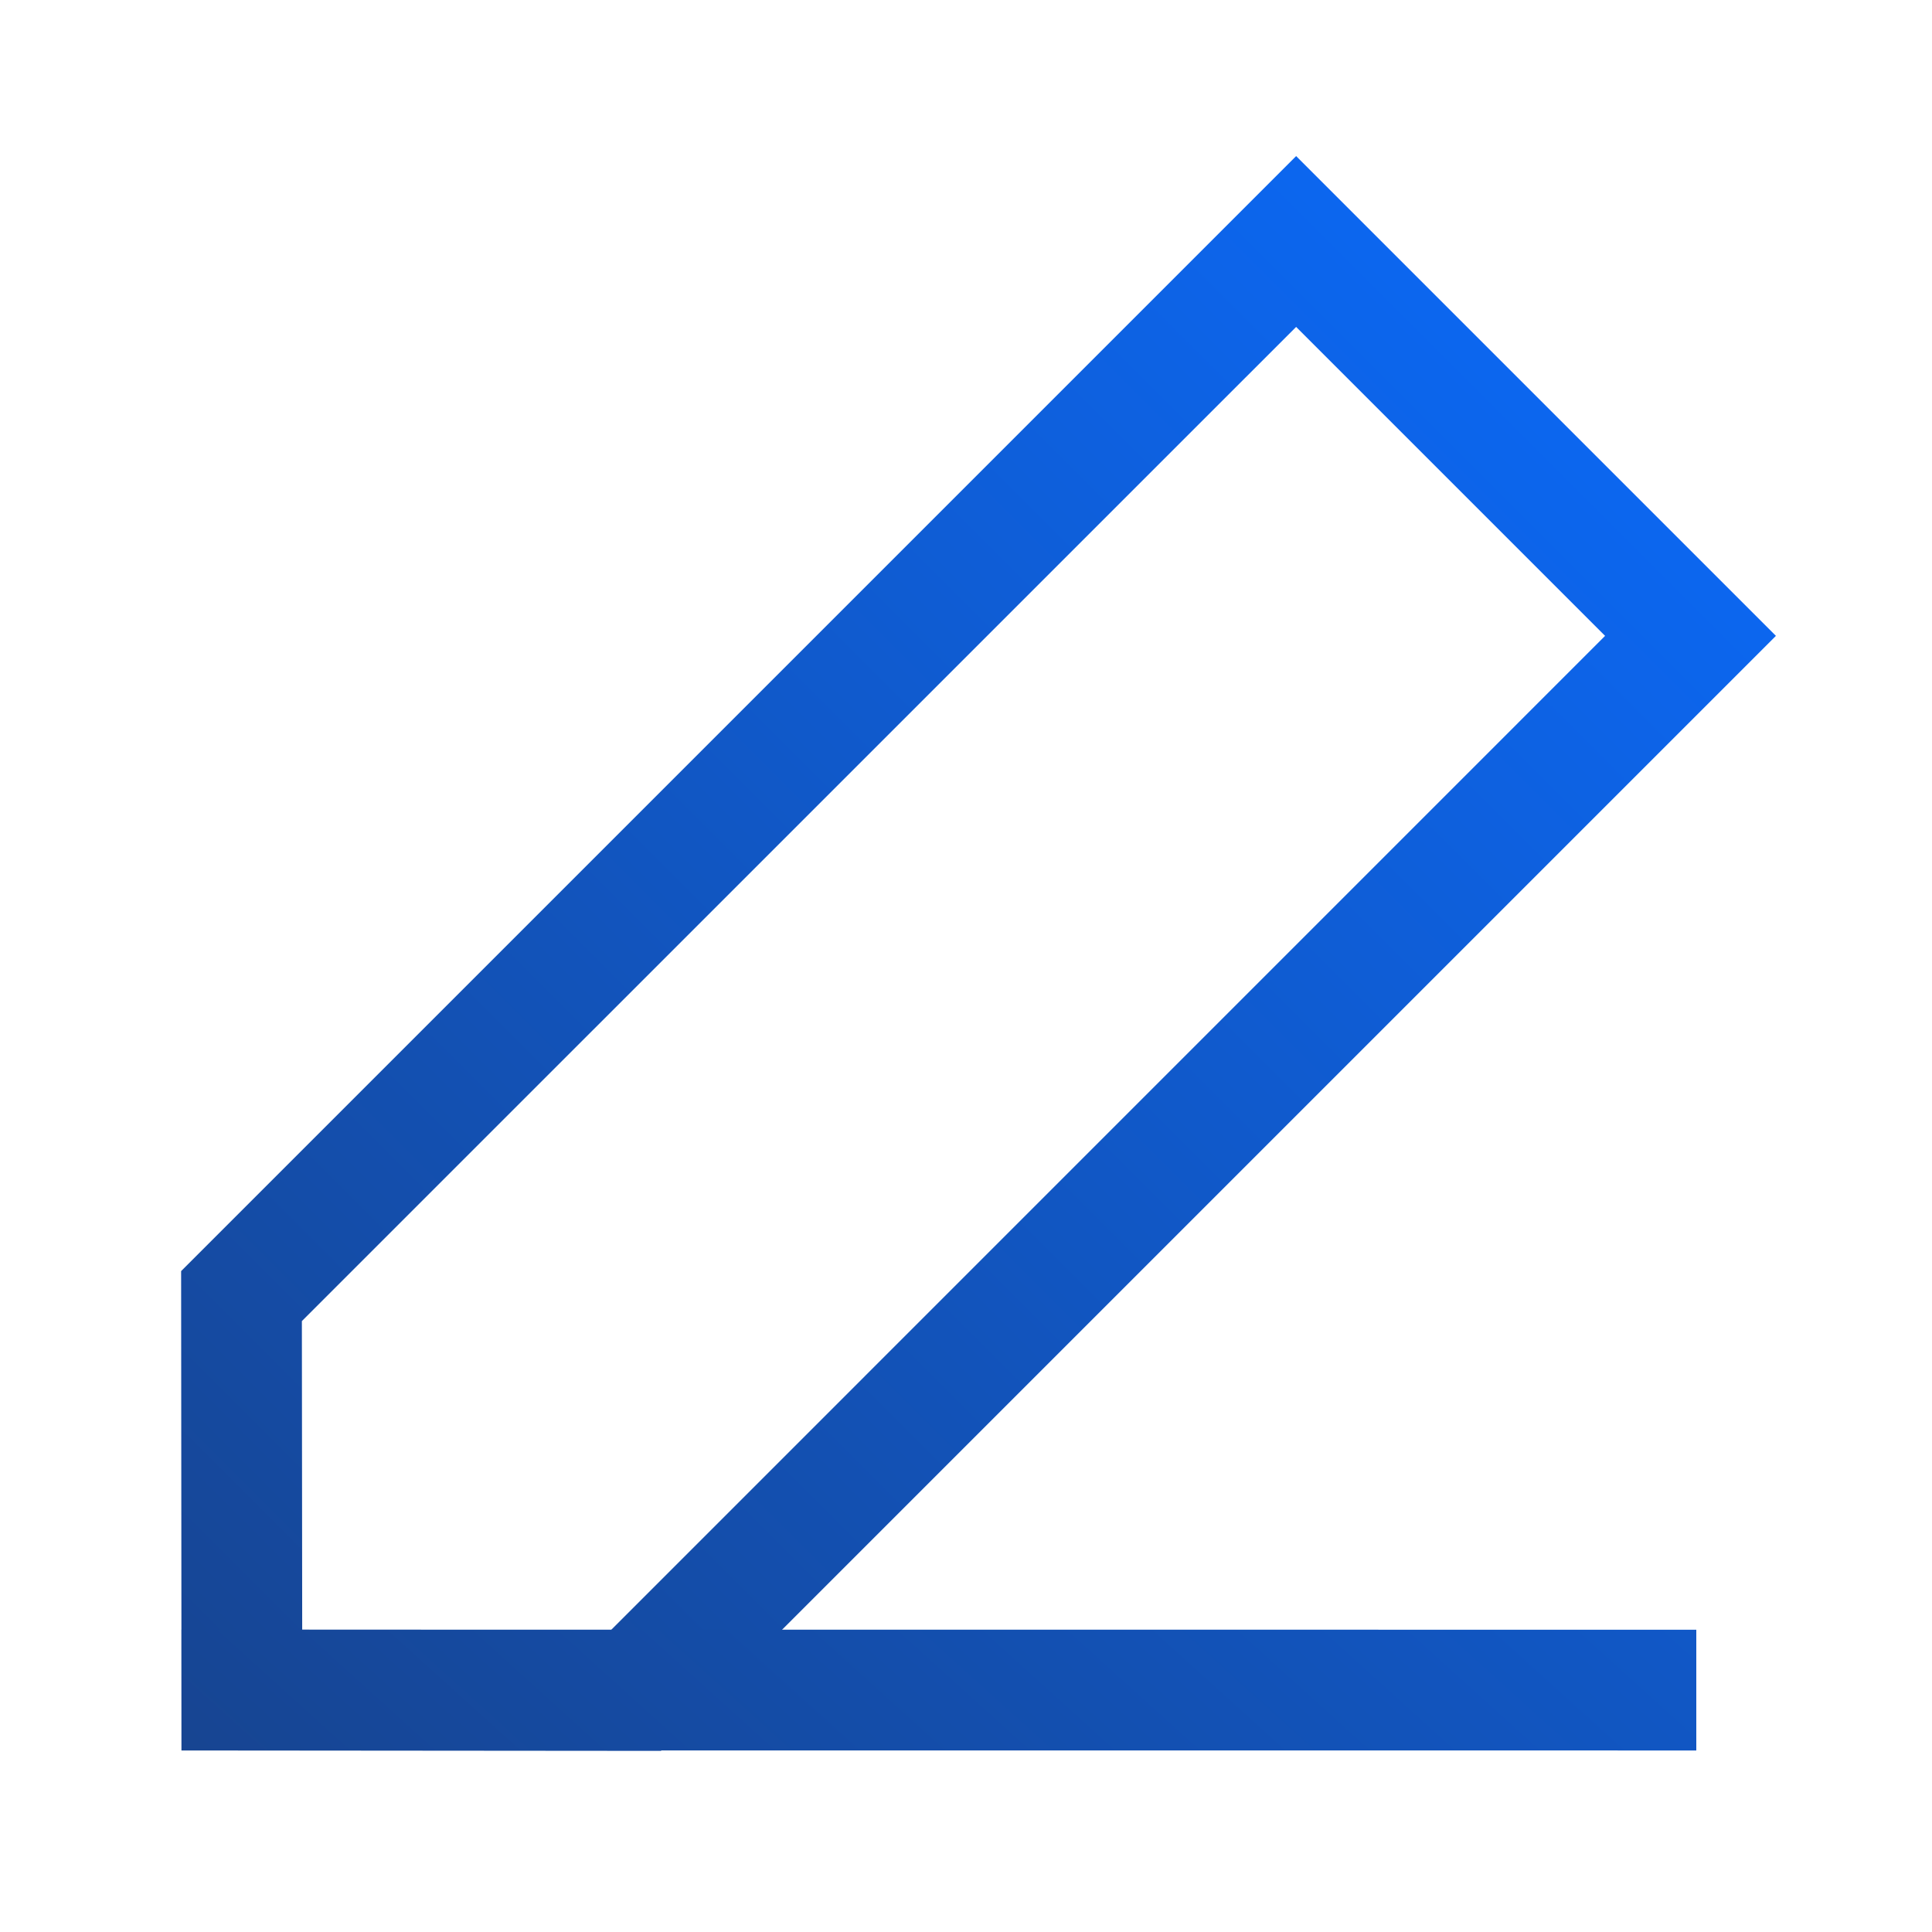
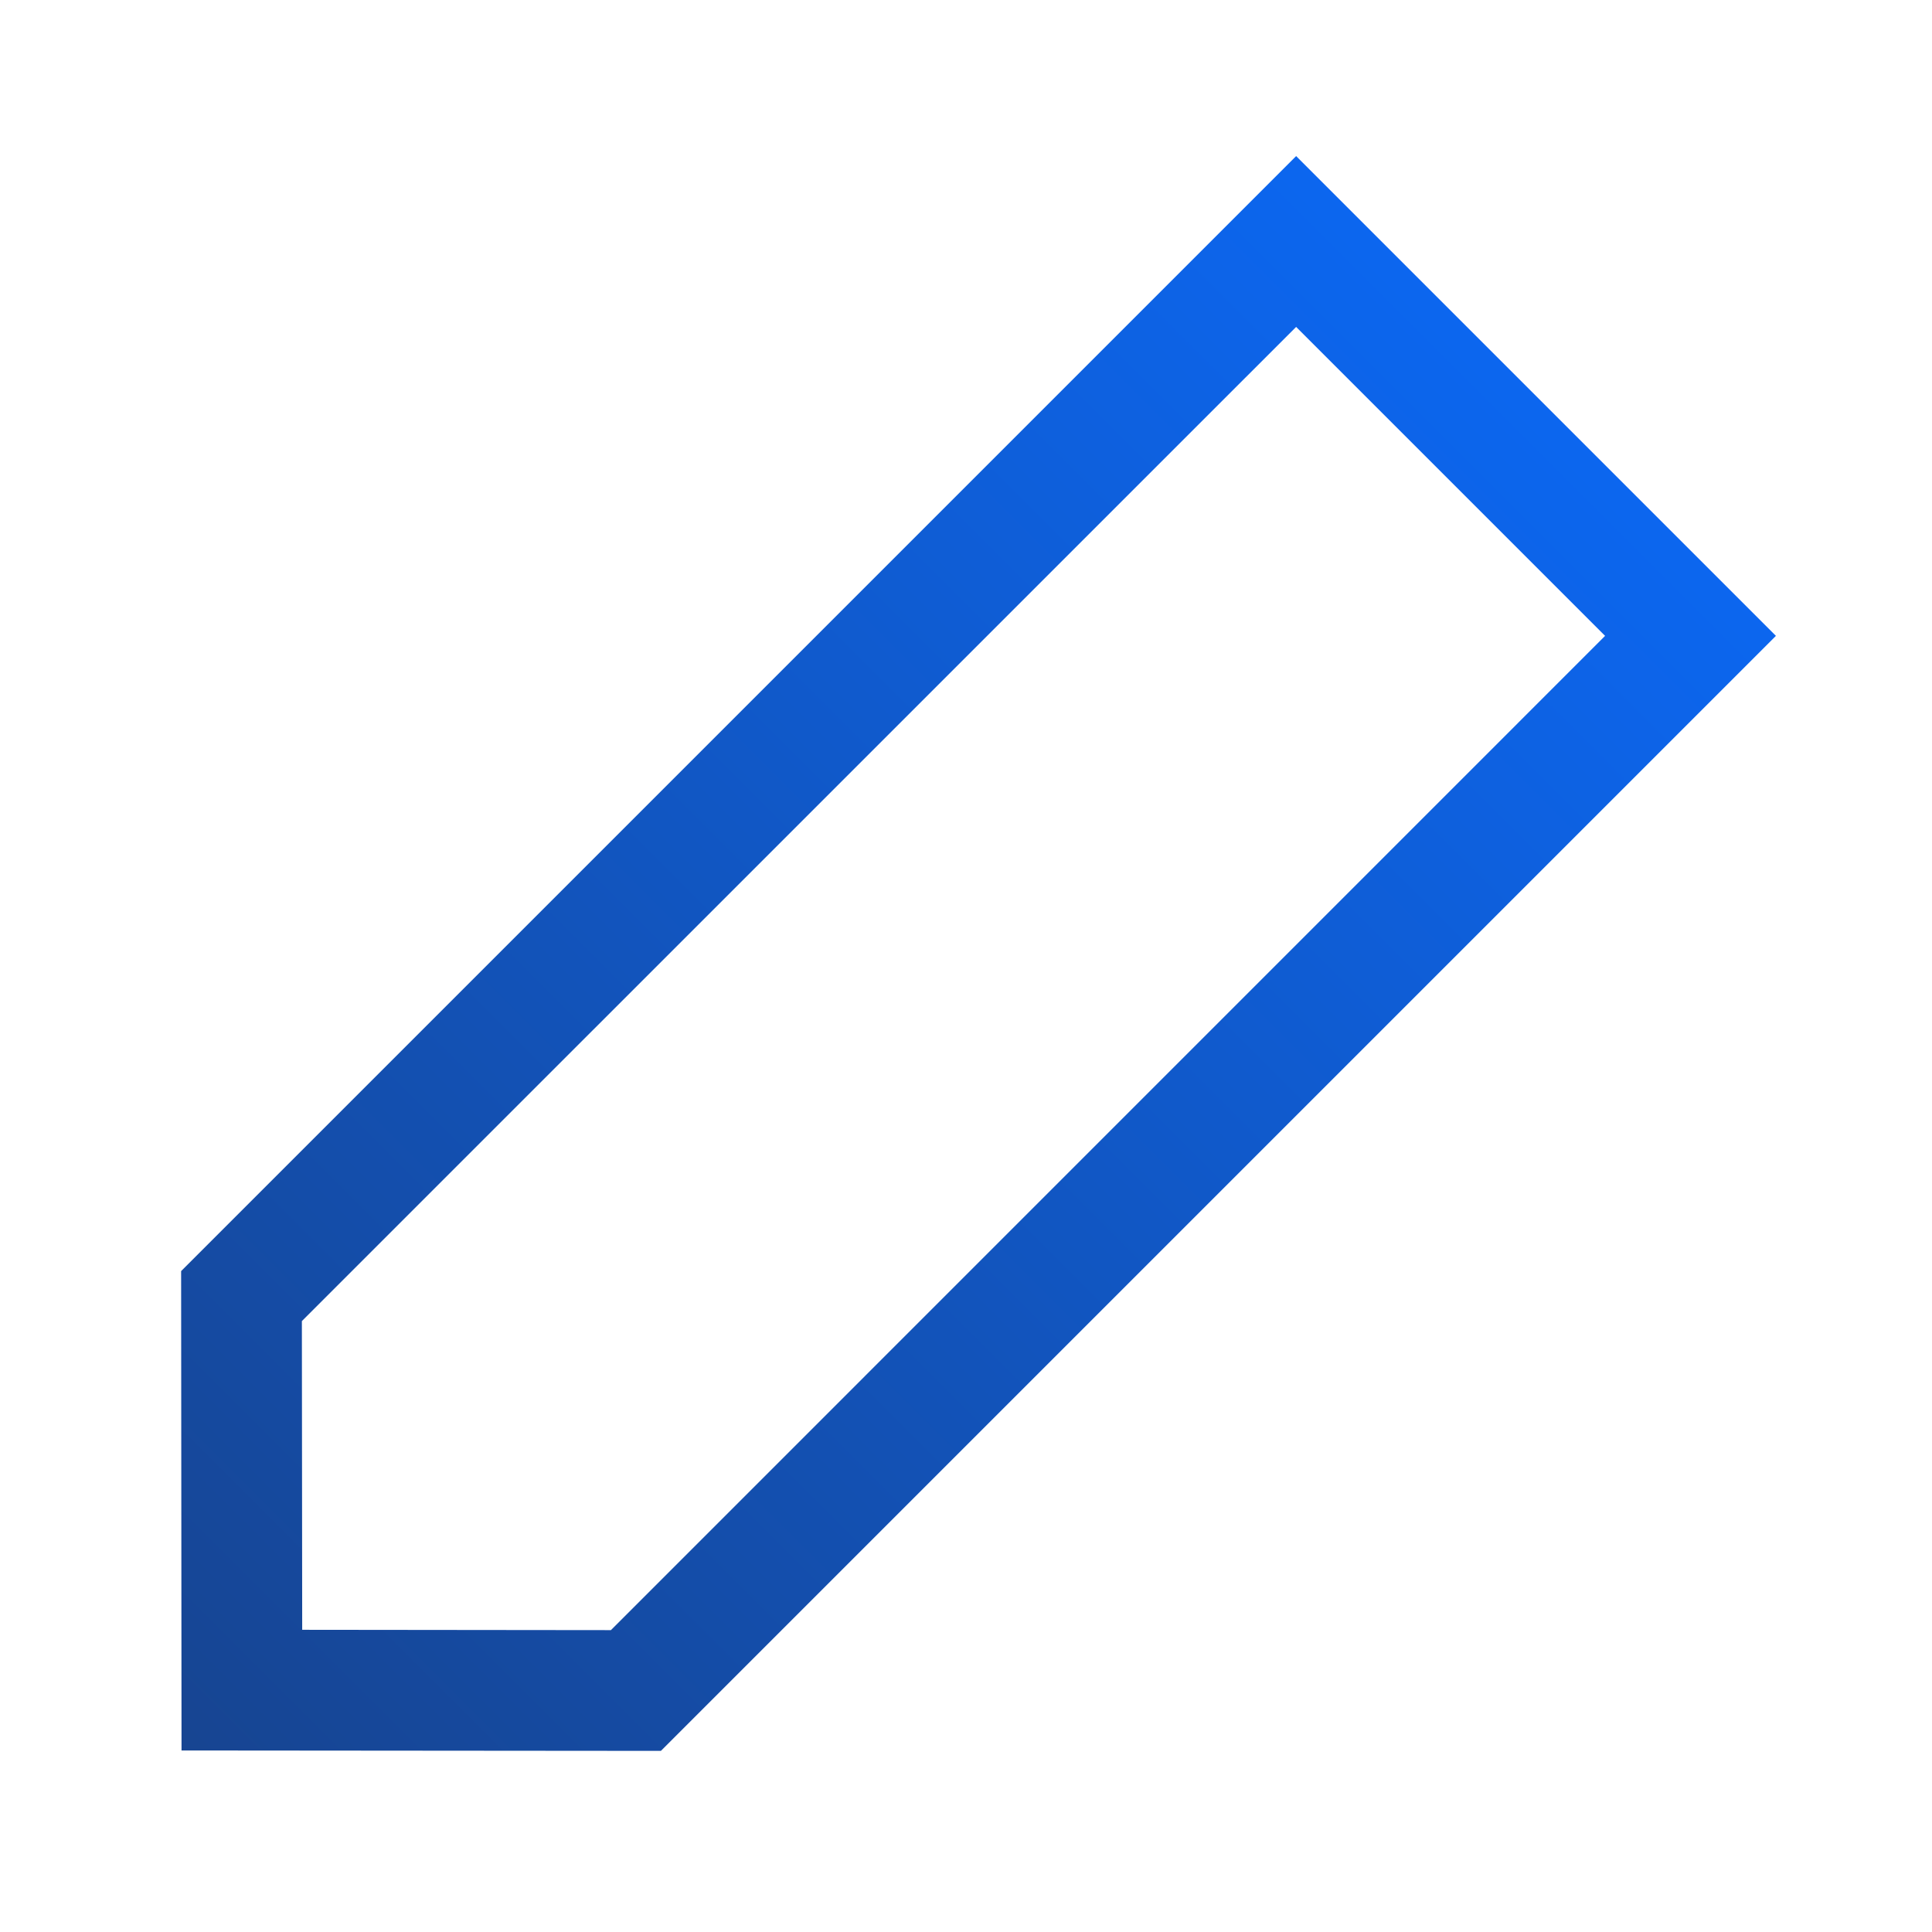
<svg xmlns="http://www.w3.org/2000/svg" width="24" height="24" viewBox="0 0 24 24" fill="none">
  <path fill-rule="evenodd" clip-rule="evenodd" d="M16.101 1.939L22.061 7.899L8.21 21.75L2.255 21.745L2.25 15.79L16.101 1.939ZM3.75 16.411L3.754 20.246L7.589 20.25L19.939 7.899L16.101 4.061L3.75 16.411Z" fill="url(#paint0_linear_541_376)" />
-   <path fill-rule="evenodd" clip-rule="evenodd" d="M2.255 20.244L21.072 20.245L21.072 21.745L2.255 21.744L2.255 20.244Z" fill="url(#paint1_linear_541_376)" />
  <defs>
    <linearGradient id="paint0_linear_541_376" x1="22" y1="2" x2="2" y2="22" gradientUnits="userSpaceOnUse">
      <stop stop-color="#0A6CFF" />
      <stop offset="1" stop-color="#174490" />
    </linearGradient>
    <linearGradient id="paint1_linear_541_376" x1="21" y1="1" x2="2" y2="22" gradientUnits="userSpaceOnUse">
      <stop stop-color="#0A6CFF" />
      <stop offset="1" stop-color="#174490" />
    </linearGradient>
  </defs>
</svg>